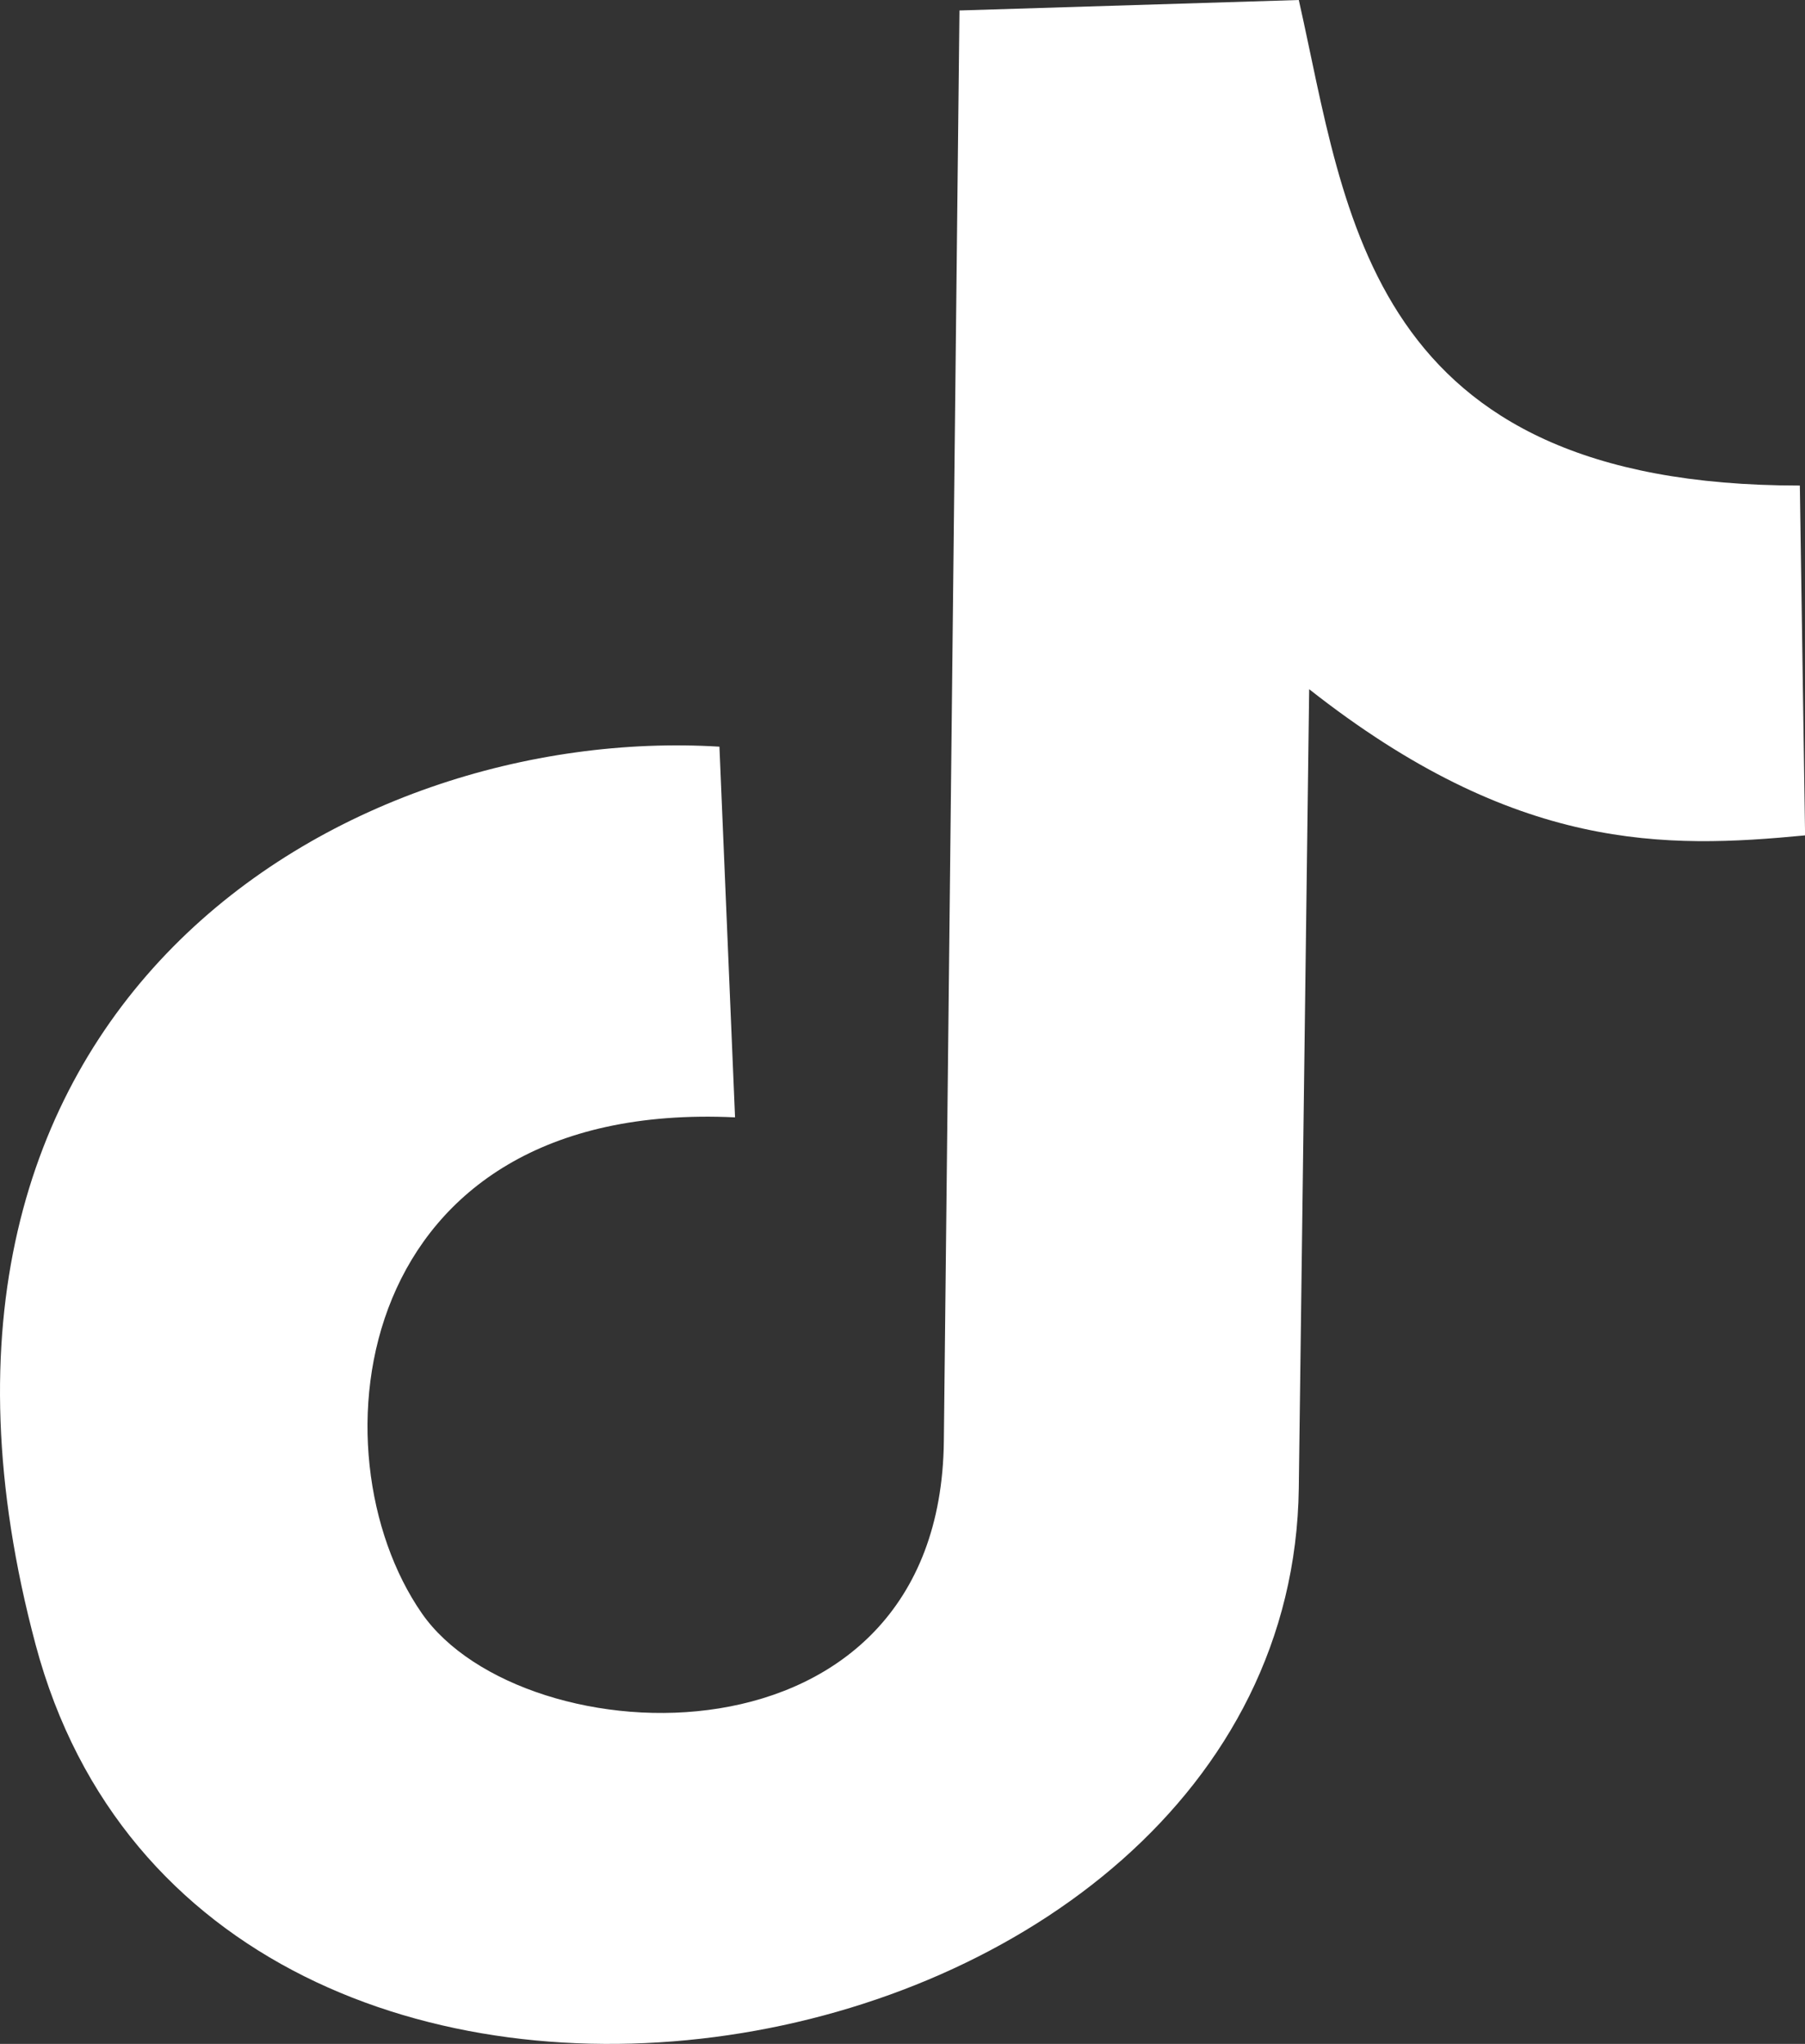
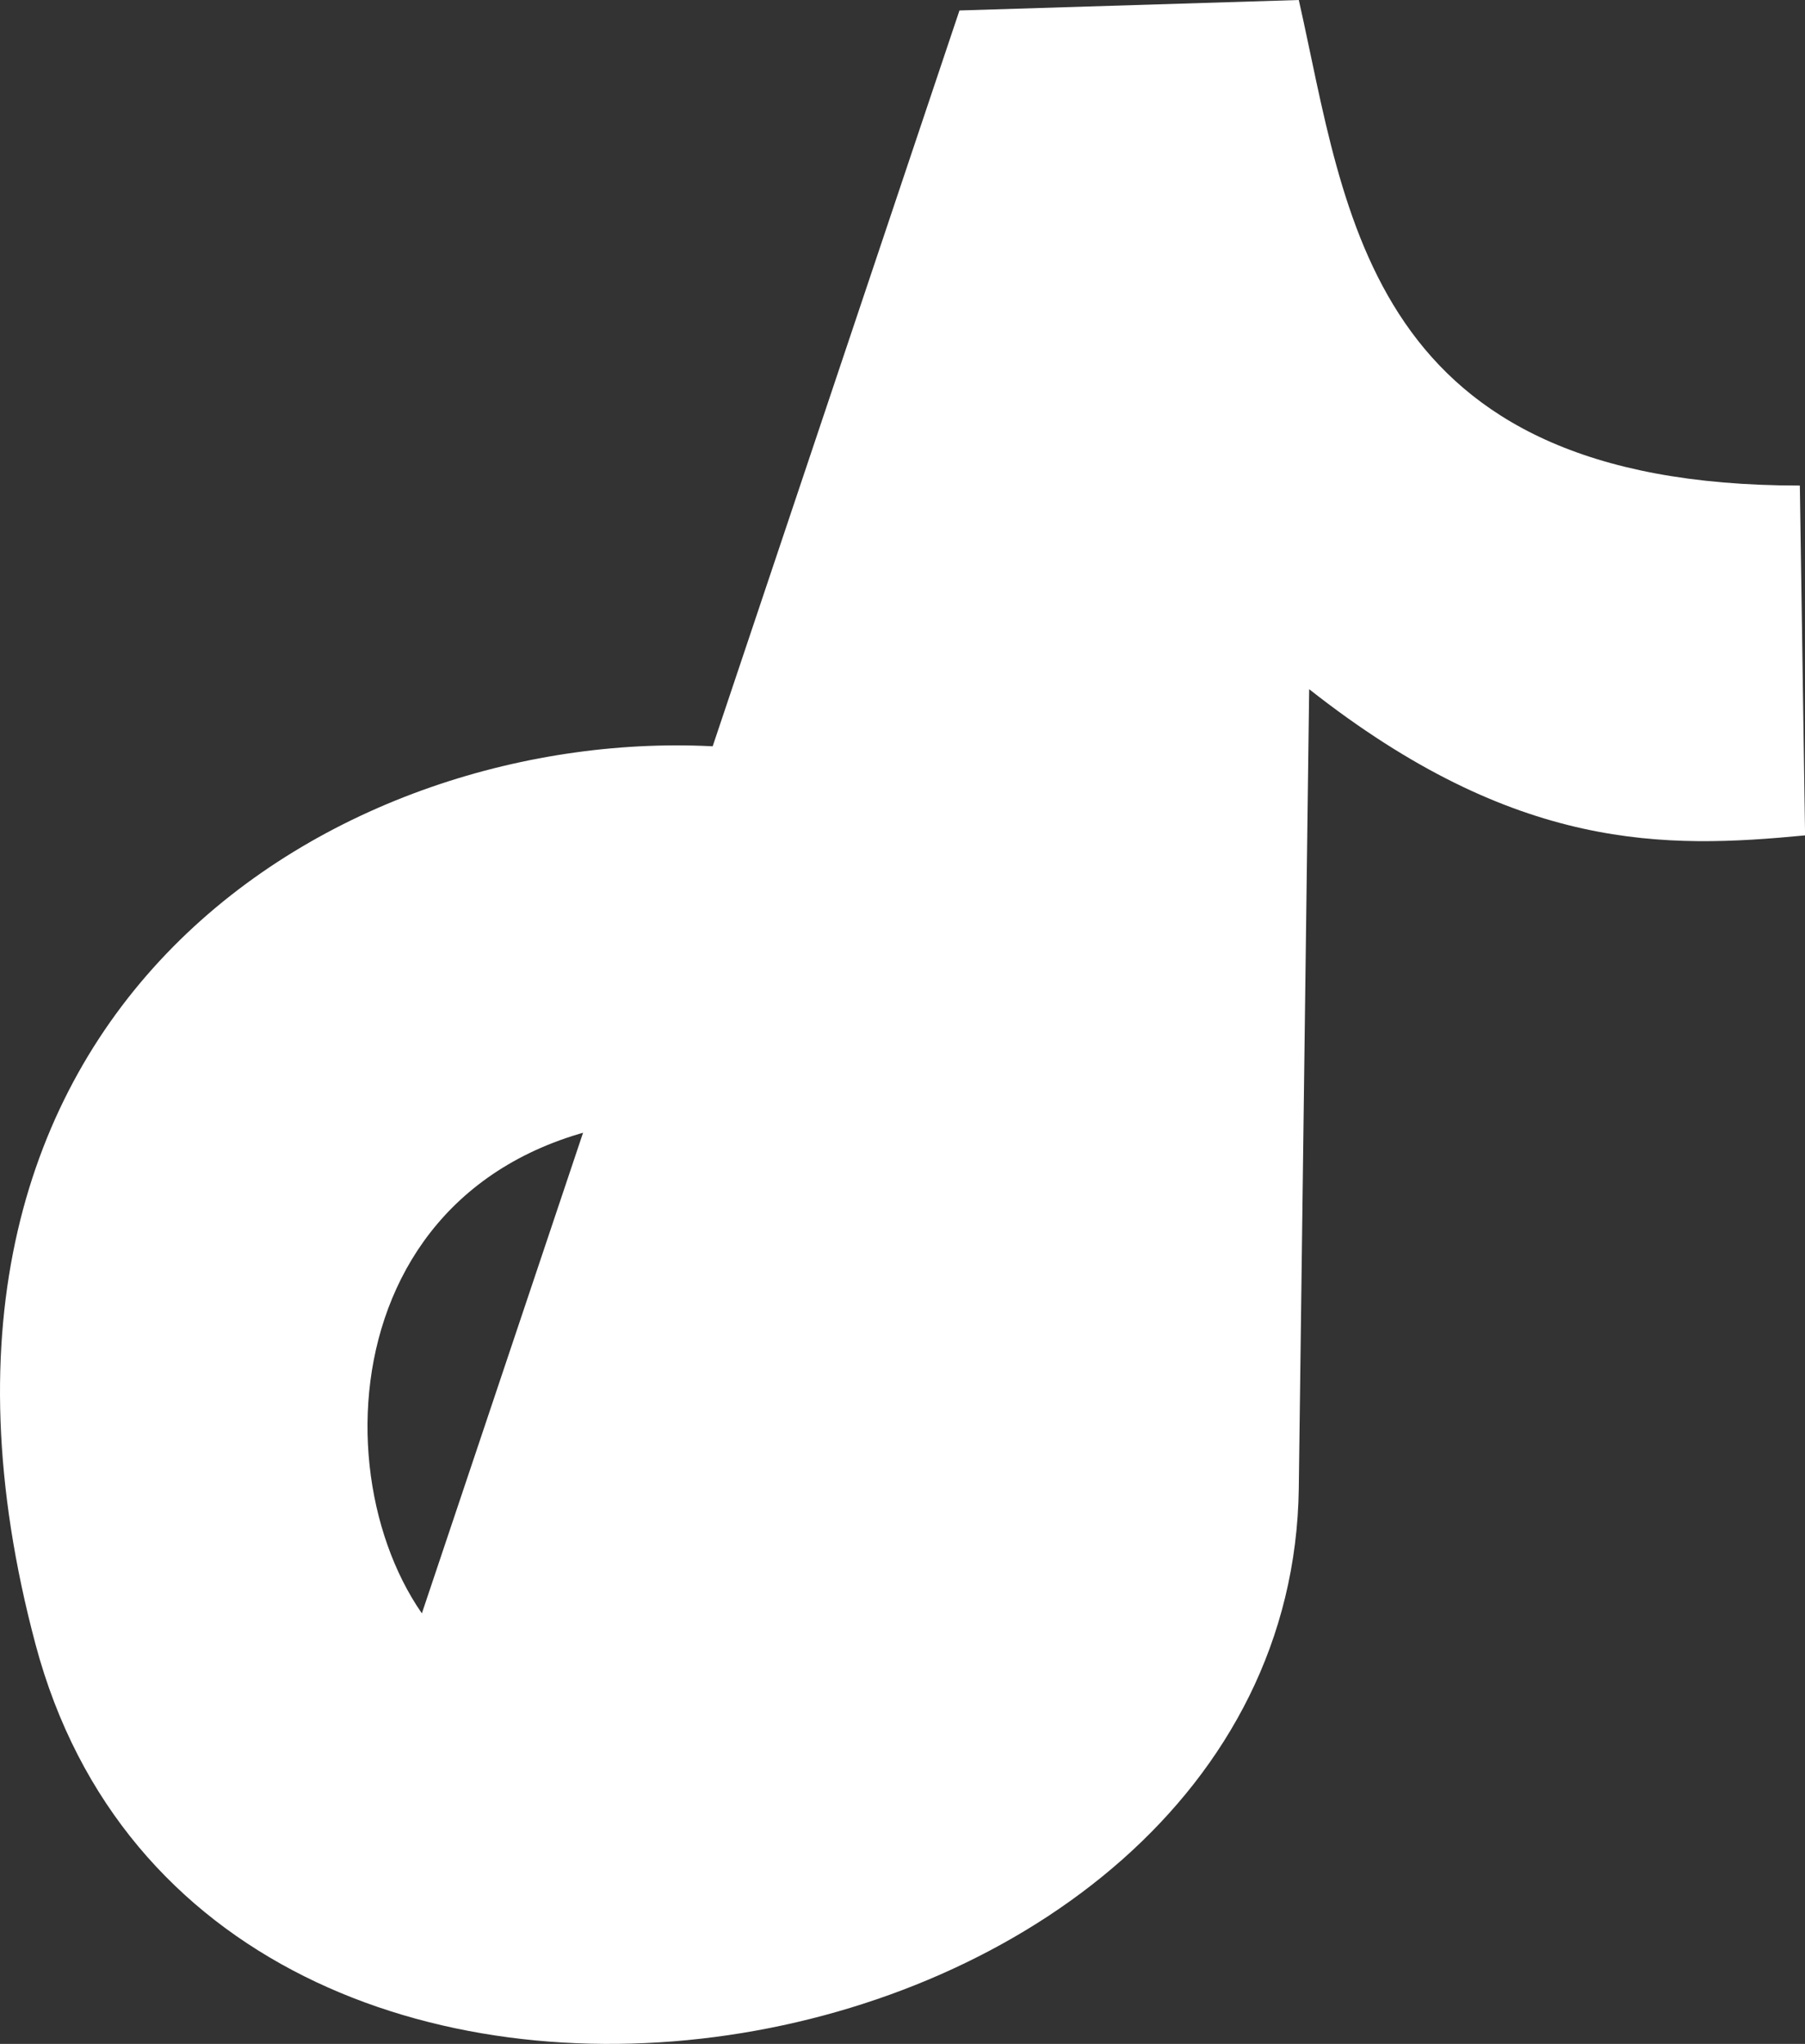
<svg xmlns="http://www.w3.org/2000/svg" style="isolation:isolate" viewBox="1396.574 24 22.086 25" width="22.086pt" height="25pt">
  <rect x="1396.574" y="24" width="22.086" height="25" fill="#333333" stroke="none" />
-   <path d=" M 1408.314 24.128 L 1412.466 24 C 1413.056 26.607 1413.293 29.941 1418.597 29.939 L 1418.661 34.218 C 1416.957 34.382 1415.128 34.426 1412.593 32.43 L 1412.466 42.202 C 1412.368 49.655 1399.104 51.953 1397.01 44.118 C 1394.917 36.282 1400.797 32.853 1405.377 33.133 L 1405.568 37.667 C 1400.854 37.445 1400.372 41.77 1401.736 43.734 C 1402.97 45.51 1408.078 45.759 1408.123 41.627 L 1408.314 24.128 Z " fill="rgb(255,255,255)" />
+   <path d=" M 1408.314 24.128 L 1412.466 24 C 1413.056 26.607 1413.293 29.941 1418.597 29.939 L 1418.661 34.218 C 1416.957 34.382 1415.128 34.426 1412.593 32.43 L 1412.466 42.202 C 1412.368 49.655 1399.104 51.953 1397.01 44.118 C 1394.917 36.282 1400.797 32.853 1405.377 33.133 L 1405.568 37.667 C 1400.854 37.445 1400.372 41.77 1401.736 43.734 L 1408.314 24.128 Z " fill="rgb(255,255,255)" />
</svg>